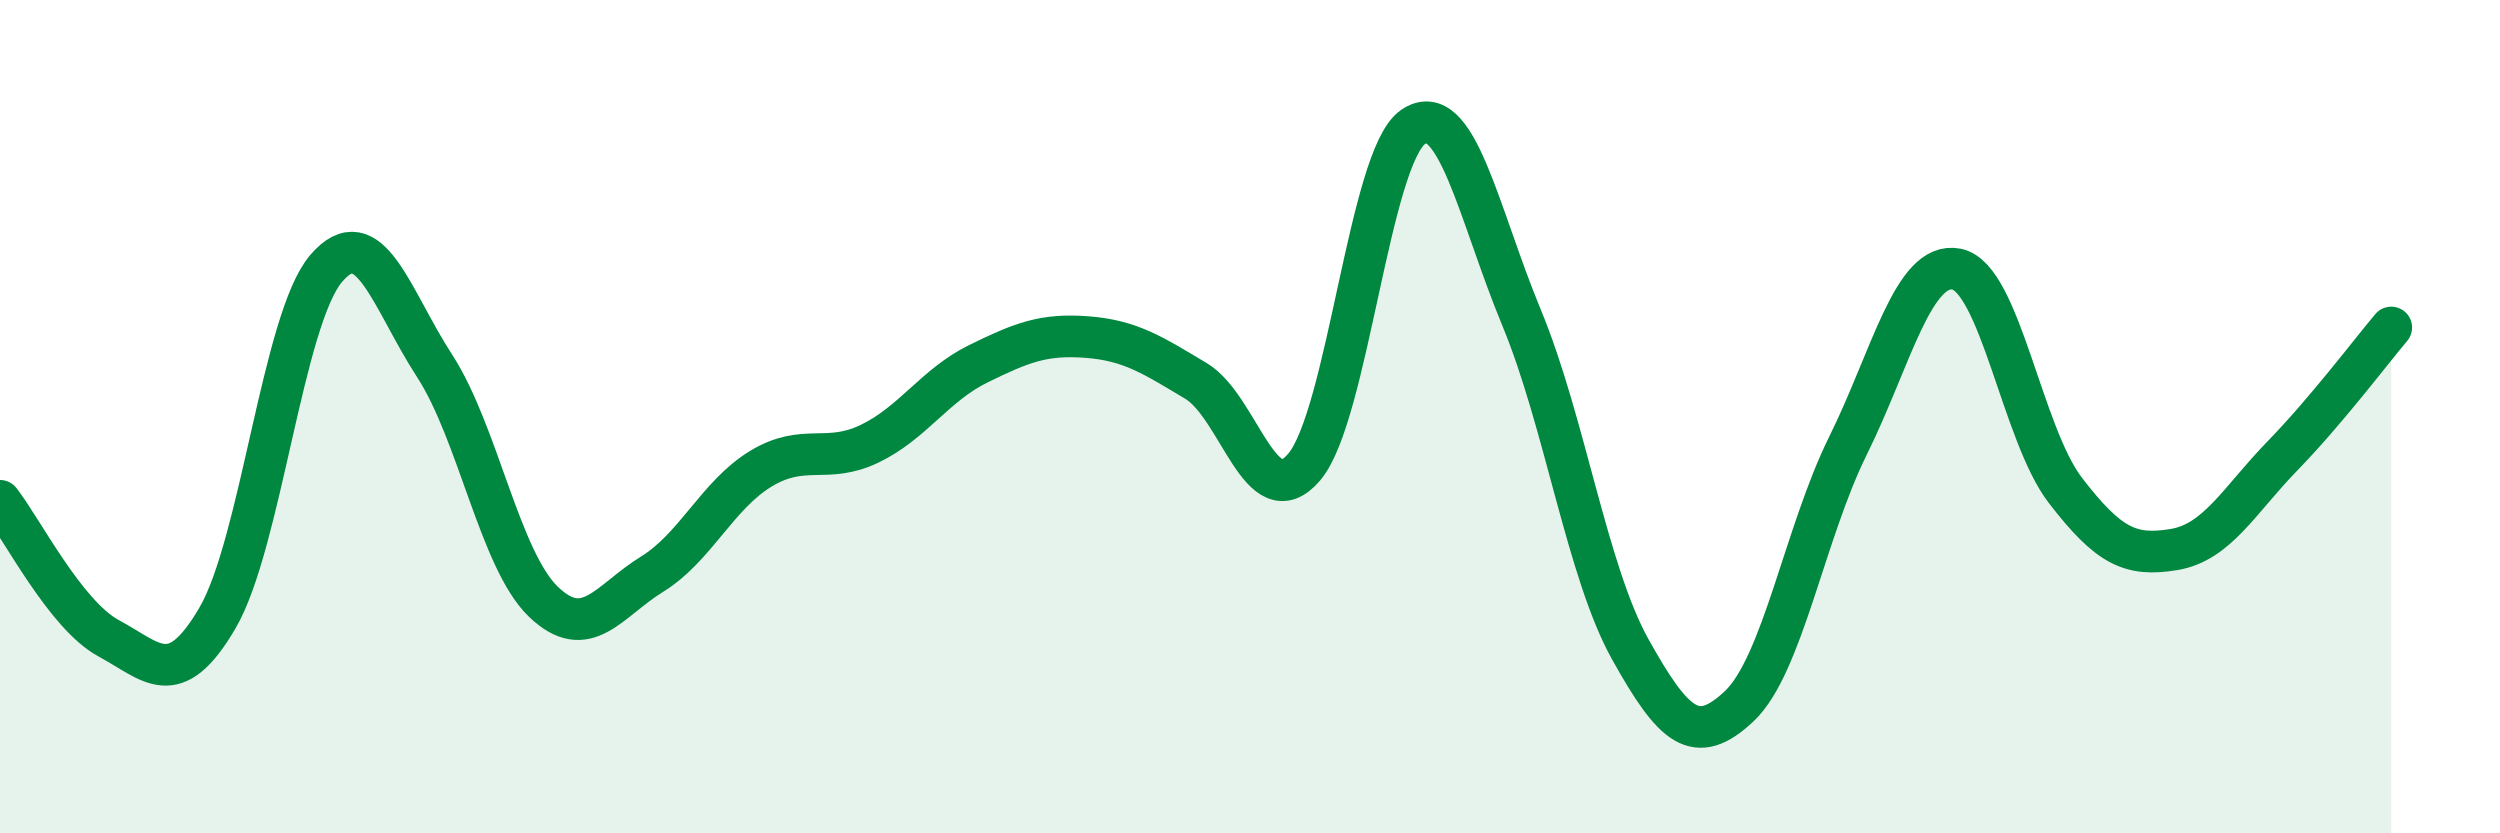
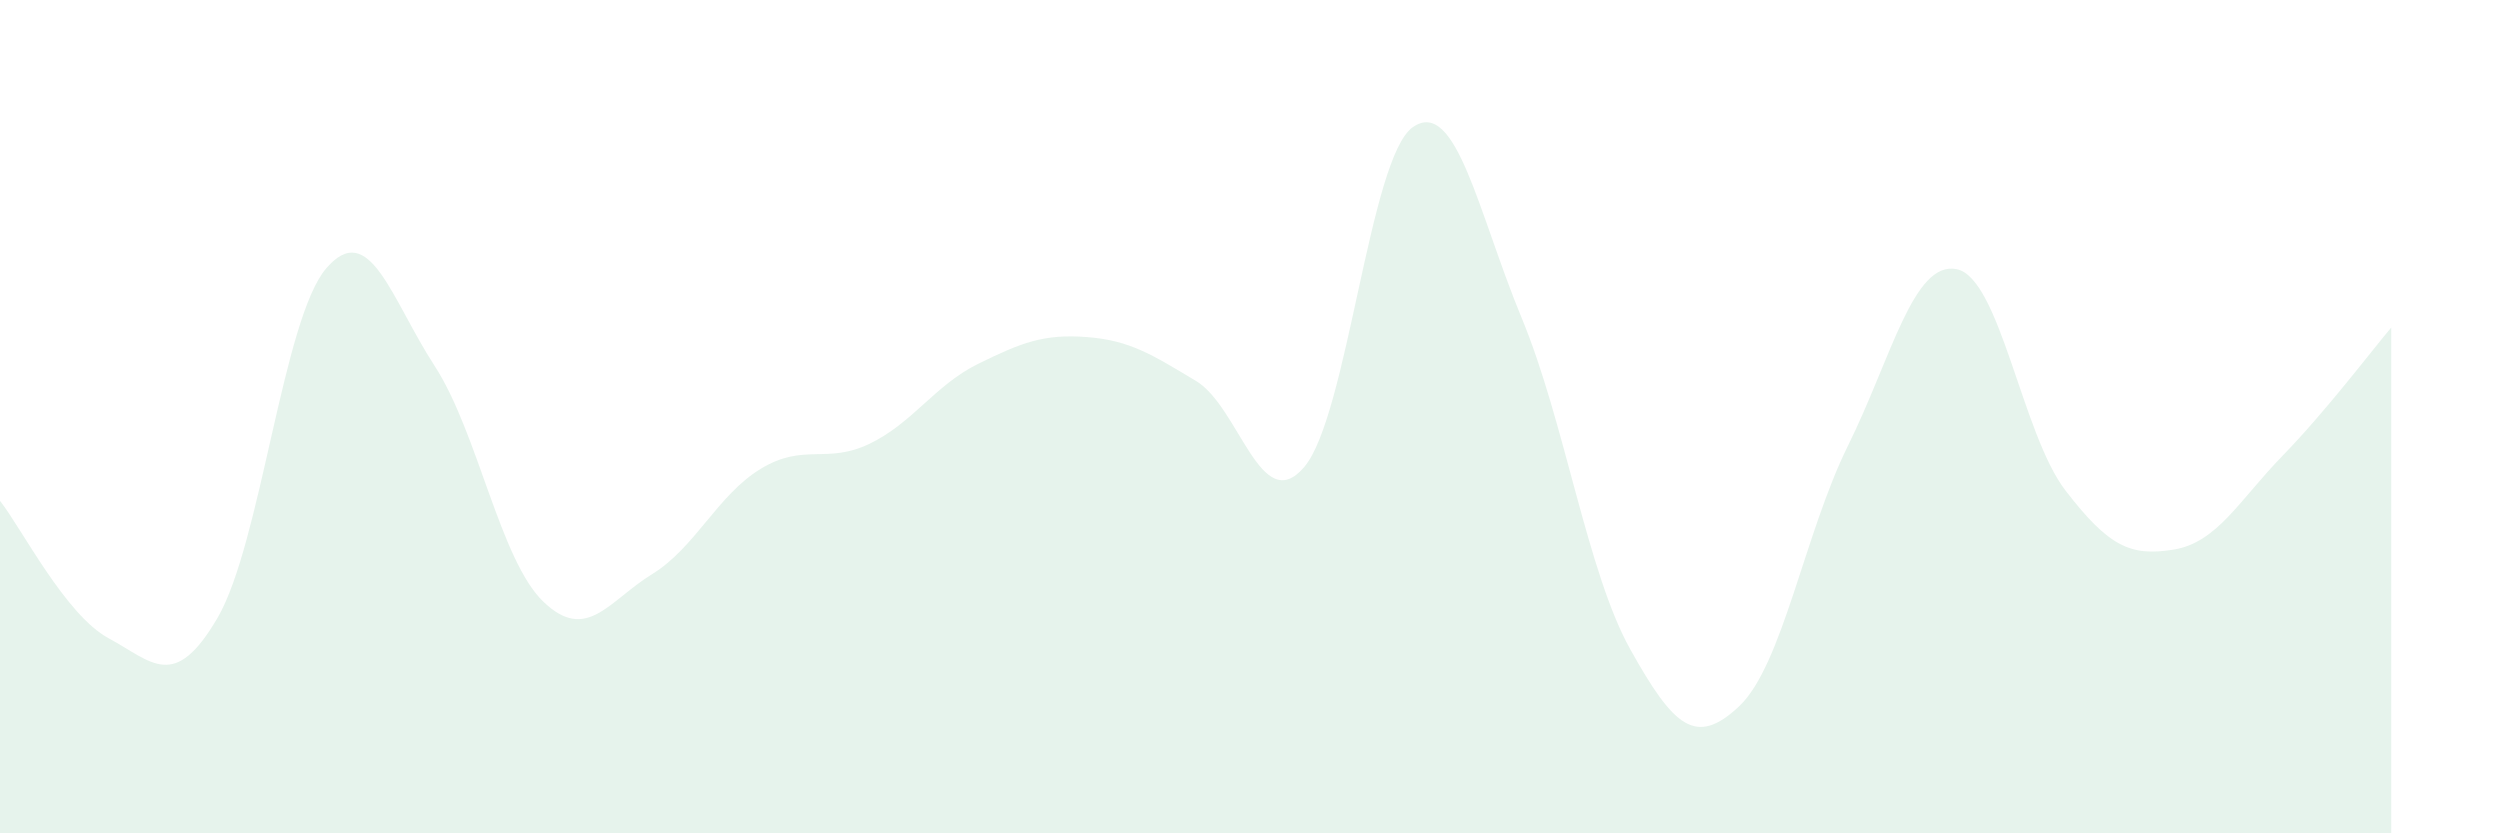
<svg xmlns="http://www.w3.org/2000/svg" width="60" height="20" viewBox="0 0 60 20">
  <path d="M 0,12.02 C 0.52,12.68 1.57,14.76 2.61,15.32 C 3.65,15.88 4.18,16.61 5.22,14.83 C 6.26,13.05 6.79,7.65 7.83,6.44 C 8.87,5.23 9.39,7.18 10.43,8.78 C 11.47,10.38 12,13.44 13.04,14.44 C 14.08,15.44 14.61,14.42 15.65,13.78 C 16.69,13.14 17.22,11.88 18.26,11.25 C 19.3,10.62 19.83,11.15 20.87,10.65 C 21.91,10.15 22.44,9.24 23.48,8.73 C 24.52,8.22 25.05,8.01 26.09,8.09 C 27.13,8.17 27.66,8.52 28.7,9.14 C 29.74,9.76 30.26,12.43 31.3,11.21 C 32.34,9.99 32.87,3.77 33.91,3.05 C 34.95,2.33 35.48,5.12 36.52,7.63 C 37.56,10.14 38.09,13.73 39.13,15.59 C 40.17,17.45 40.7,17.93 41.74,16.95 C 42.78,15.97 43.31,12.8 44.35,10.7 C 45.39,8.6 45.92,6.25 46.96,6.46 C 48,6.67 48.53,10.42 49.57,11.77 C 50.61,13.12 51.13,13.36 52.17,13.19 C 53.21,13.02 53.74,12.01 54.78,10.94 C 55.82,9.87 56.87,8.48 57.39,7.86L57.39 20L0 20Z" fill="#008740" opacity="0.1" stroke-linecap="round" stroke-linejoin="round" />
-   <path d="M 0,12.02 C 0.52,12.68 1.57,14.76 2.61,15.32 C 3.65,15.88 4.18,16.61 5.22,14.83 C 6.26,13.05 6.79,7.65 7.83,6.44 C 8.87,5.23 9.39,7.18 10.43,8.78 C 11.47,10.38 12,13.44 13.04,14.44 C 14.08,15.44 14.61,14.42 15.65,13.78 C 16.69,13.14 17.22,11.88 18.26,11.25 C 19.3,10.62 19.83,11.15 20.87,10.65 C 21.91,10.15 22.44,9.24 23.48,8.73 C 24.52,8.22 25.05,8.01 26.09,8.09 C 27.13,8.17 27.66,8.52 28.7,9.14 C 29.74,9.76 30.26,12.43 31.3,11.21 C 32.34,9.99 32.87,3.77 33.91,3.05 C 34.95,2.33 35.48,5.12 36.52,7.63 C 37.56,10.14 38.09,13.73 39.13,15.59 C 40.17,17.45 40.7,17.93 41.74,16.95 C 42.78,15.97 43.31,12.8 44.35,10.7 C 45.39,8.6 45.92,6.25 46.96,6.46 C 48,6.67 48.53,10.42 49.57,11.77 C 50.61,13.12 51.13,13.36 52.17,13.19 C 53.21,13.02 53.74,12.01 54.78,10.94 C 55.82,9.87 56.87,8.48 57.39,7.86" stroke="#008740" stroke-width="1" fill="none" stroke-linecap="round" stroke-linejoin="round" />
</svg>